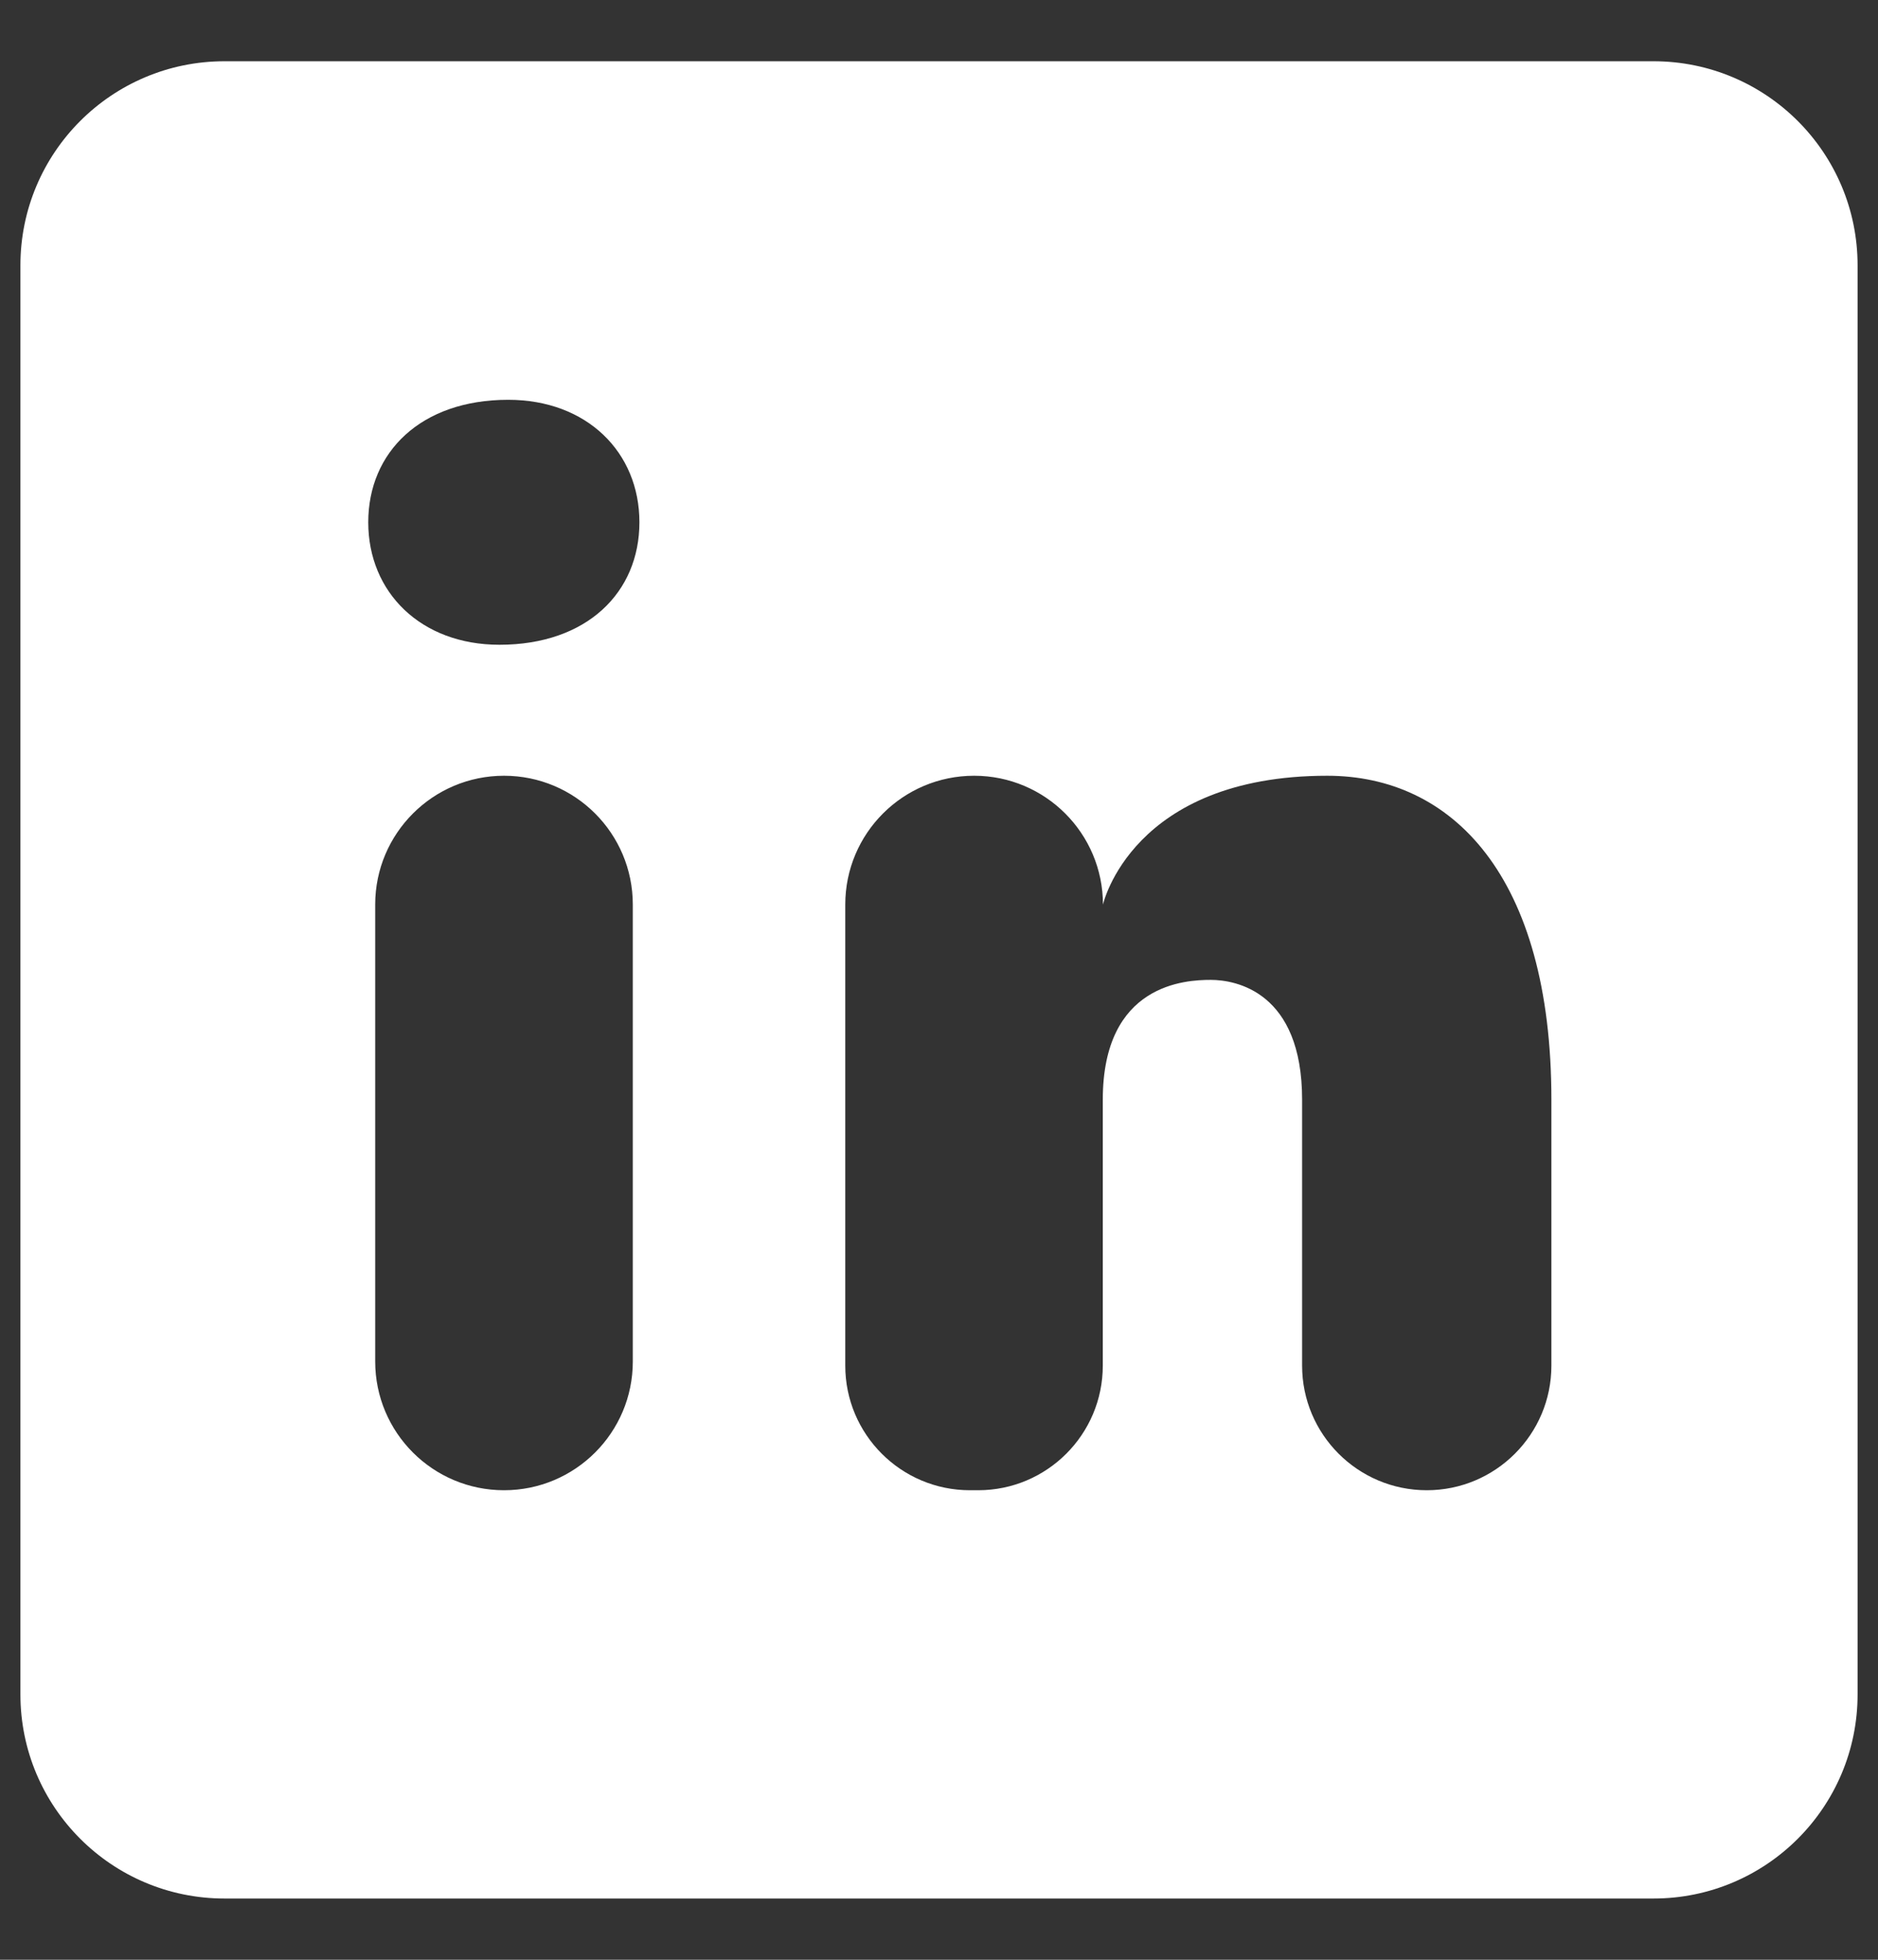
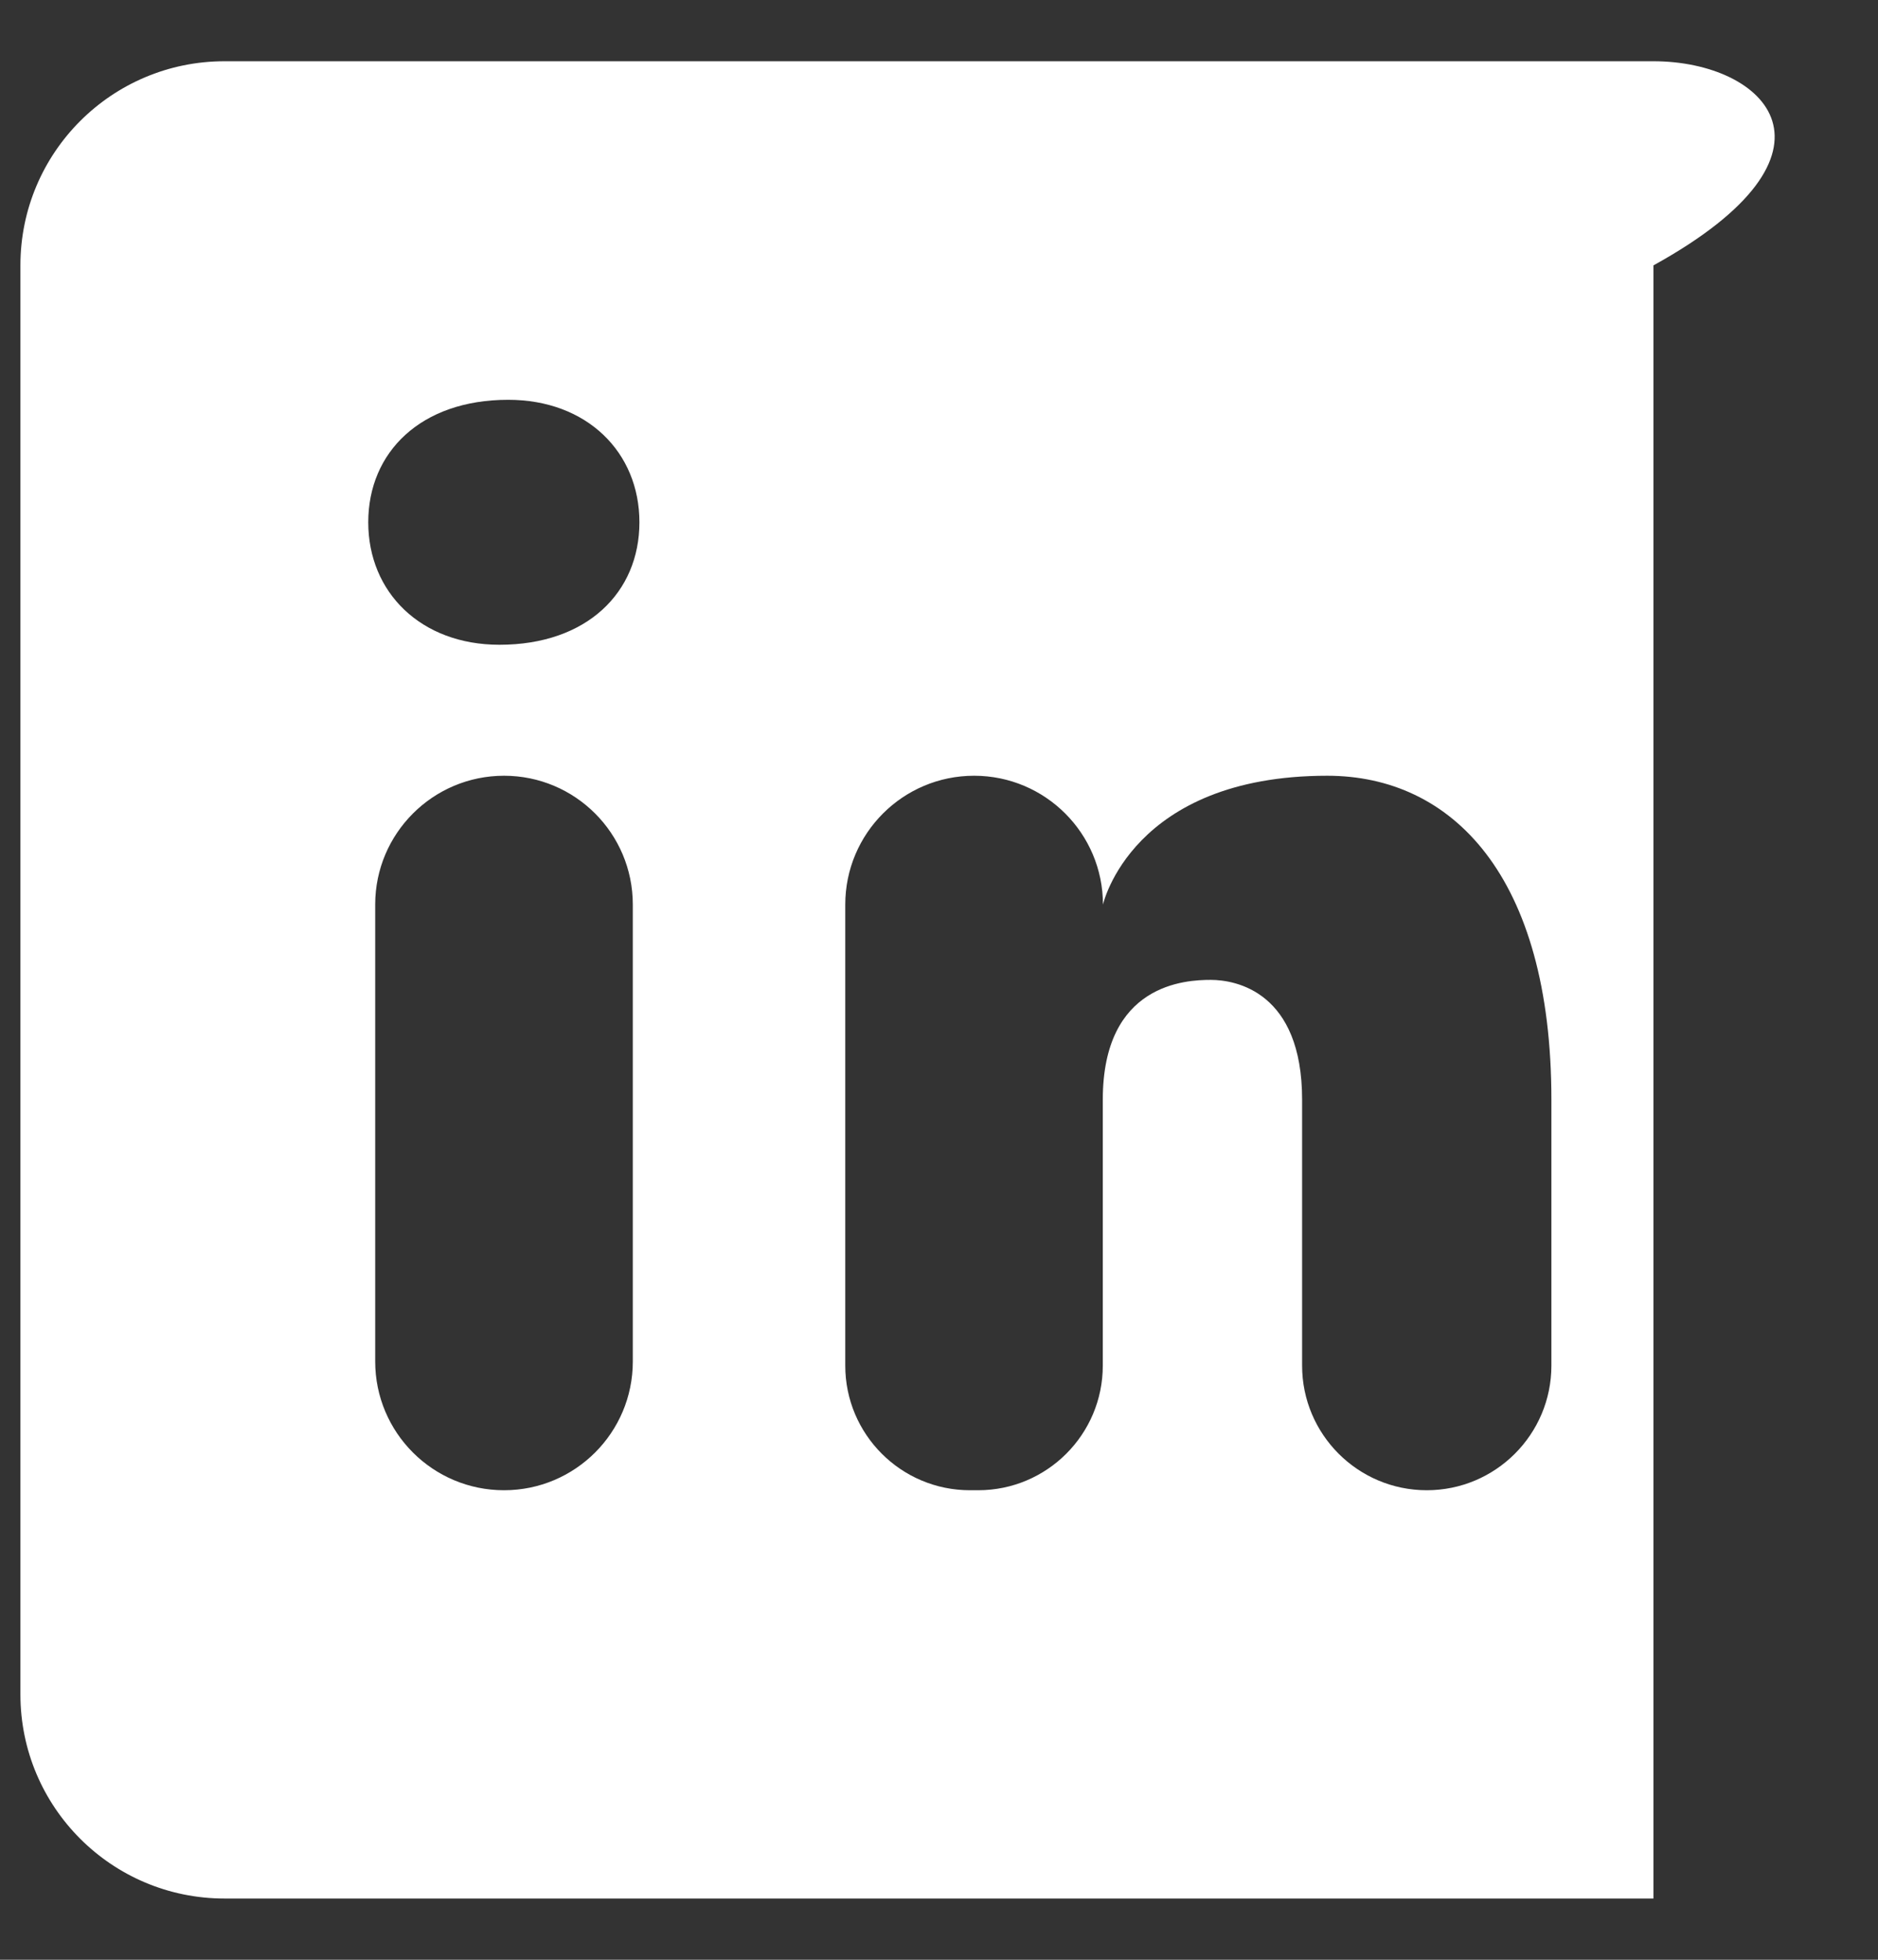
<svg xmlns="http://www.w3.org/2000/svg" width="23" height="24" viewBox="0 0 23 24" fill="none">
  <rect x="0" y="0" width="23" height="24" fill="#333333" stroke="none" />
-   <path d="M20.25 0.75H2.75C1.369 0.75 0.25 1.869 0.25 3.25V20.75C0.25 22.131 1.369 23.25 2.75 23.25H20.25C21.631 23.25 22.75 22.131 22.75 20.75V3.25C22.75 1.869 21.631 0.75 20.25 0.75ZM6.173 18.25C5.301 18.25 4.595 17.544 4.595 16.672V11.076C4.596 10.206 5.303 9.5 6.173 9.5C7.044 9.5 7.75 10.206 7.75 11.078V16.674C7.75 17.544 7.044 18.25 6.173 18.25ZM6.117 7.896C5.154 7.896 4.51 7.254 4.51 6.396C4.51 5.539 5.152 4.896 6.224 4.896C7.188 4.896 7.831 5.539 7.831 6.396C7.831 7.254 7.189 7.896 6.117 7.896ZM17.474 18.25C16.631 18.25 15.947 17.566 15.947 16.724V13.467C15.947 12.145 15.134 12 14.829 12C14.524 12 13.506 12.044 13.506 13.467V16.724C13.506 17.566 12.822 18.25 11.98 18.25H11.879C11.036 18.25 10.352 17.566 10.352 16.724V11.078C10.352 10.206 11.059 9.5 11.93 9.5C12.801 9.5 13.508 10.206 13.508 11.078C13.508 11.078 13.86 9.5 16.255 9.5C17.779 9.5 19 10.721 19 13.467V16.724C19 17.566 18.316 18.25 17.474 18.25Z" fill="white" />
+   <path d="M20.25 0.75H2.75C1.369 0.75 0.25 1.869 0.25 3.25V20.75C0.25 22.131 1.369 23.25 2.75 23.25H20.25V3.25C22.75 1.869 21.631 0.75 20.25 0.75ZM6.173 18.25C5.301 18.25 4.595 17.544 4.595 16.672V11.076C4.596 10.206 5.303 9.5 6.173 9.5C7.044 9.5 7.75 10.206 7.75 11.078V16.674C7.75 17.544 7.044 18.25 6.173 18.25ZM6.117 7.896C5.154 7.896 4.51 7.254 4.51 6.396C4.51 5.539 5.152 4.896 6.224 4.896C7.188 4.896 7.831 5.539 7.831 6.396C7.831 7.254 7.189 7.896 6.117 7.896ZM17.474 18.25C16.631 18.25 15.947 17.566 15.947 16.724V13.467C15.947 12.145 15.134 12 14.829 12C14.524 12 13.506 12.044 13.506 13.467V16.724C13.506 17.566 12.822 18.25 11.98 18.25H11.879C11.036 18.25 10.352 17.566 10.352 16.724V11.078C10.352 10.206 11.059 9.5 11.93 9.5C12.801 9.5 13.508 10.206 13.508 11.078C13.508 11.078 13.86 9.5 16.255 9.5C17.779 9.5 19 10.721 19 13.467V16.724C19 17.566 18.316 18.25 17.474 18.25Z" fill="white" />
</svg>